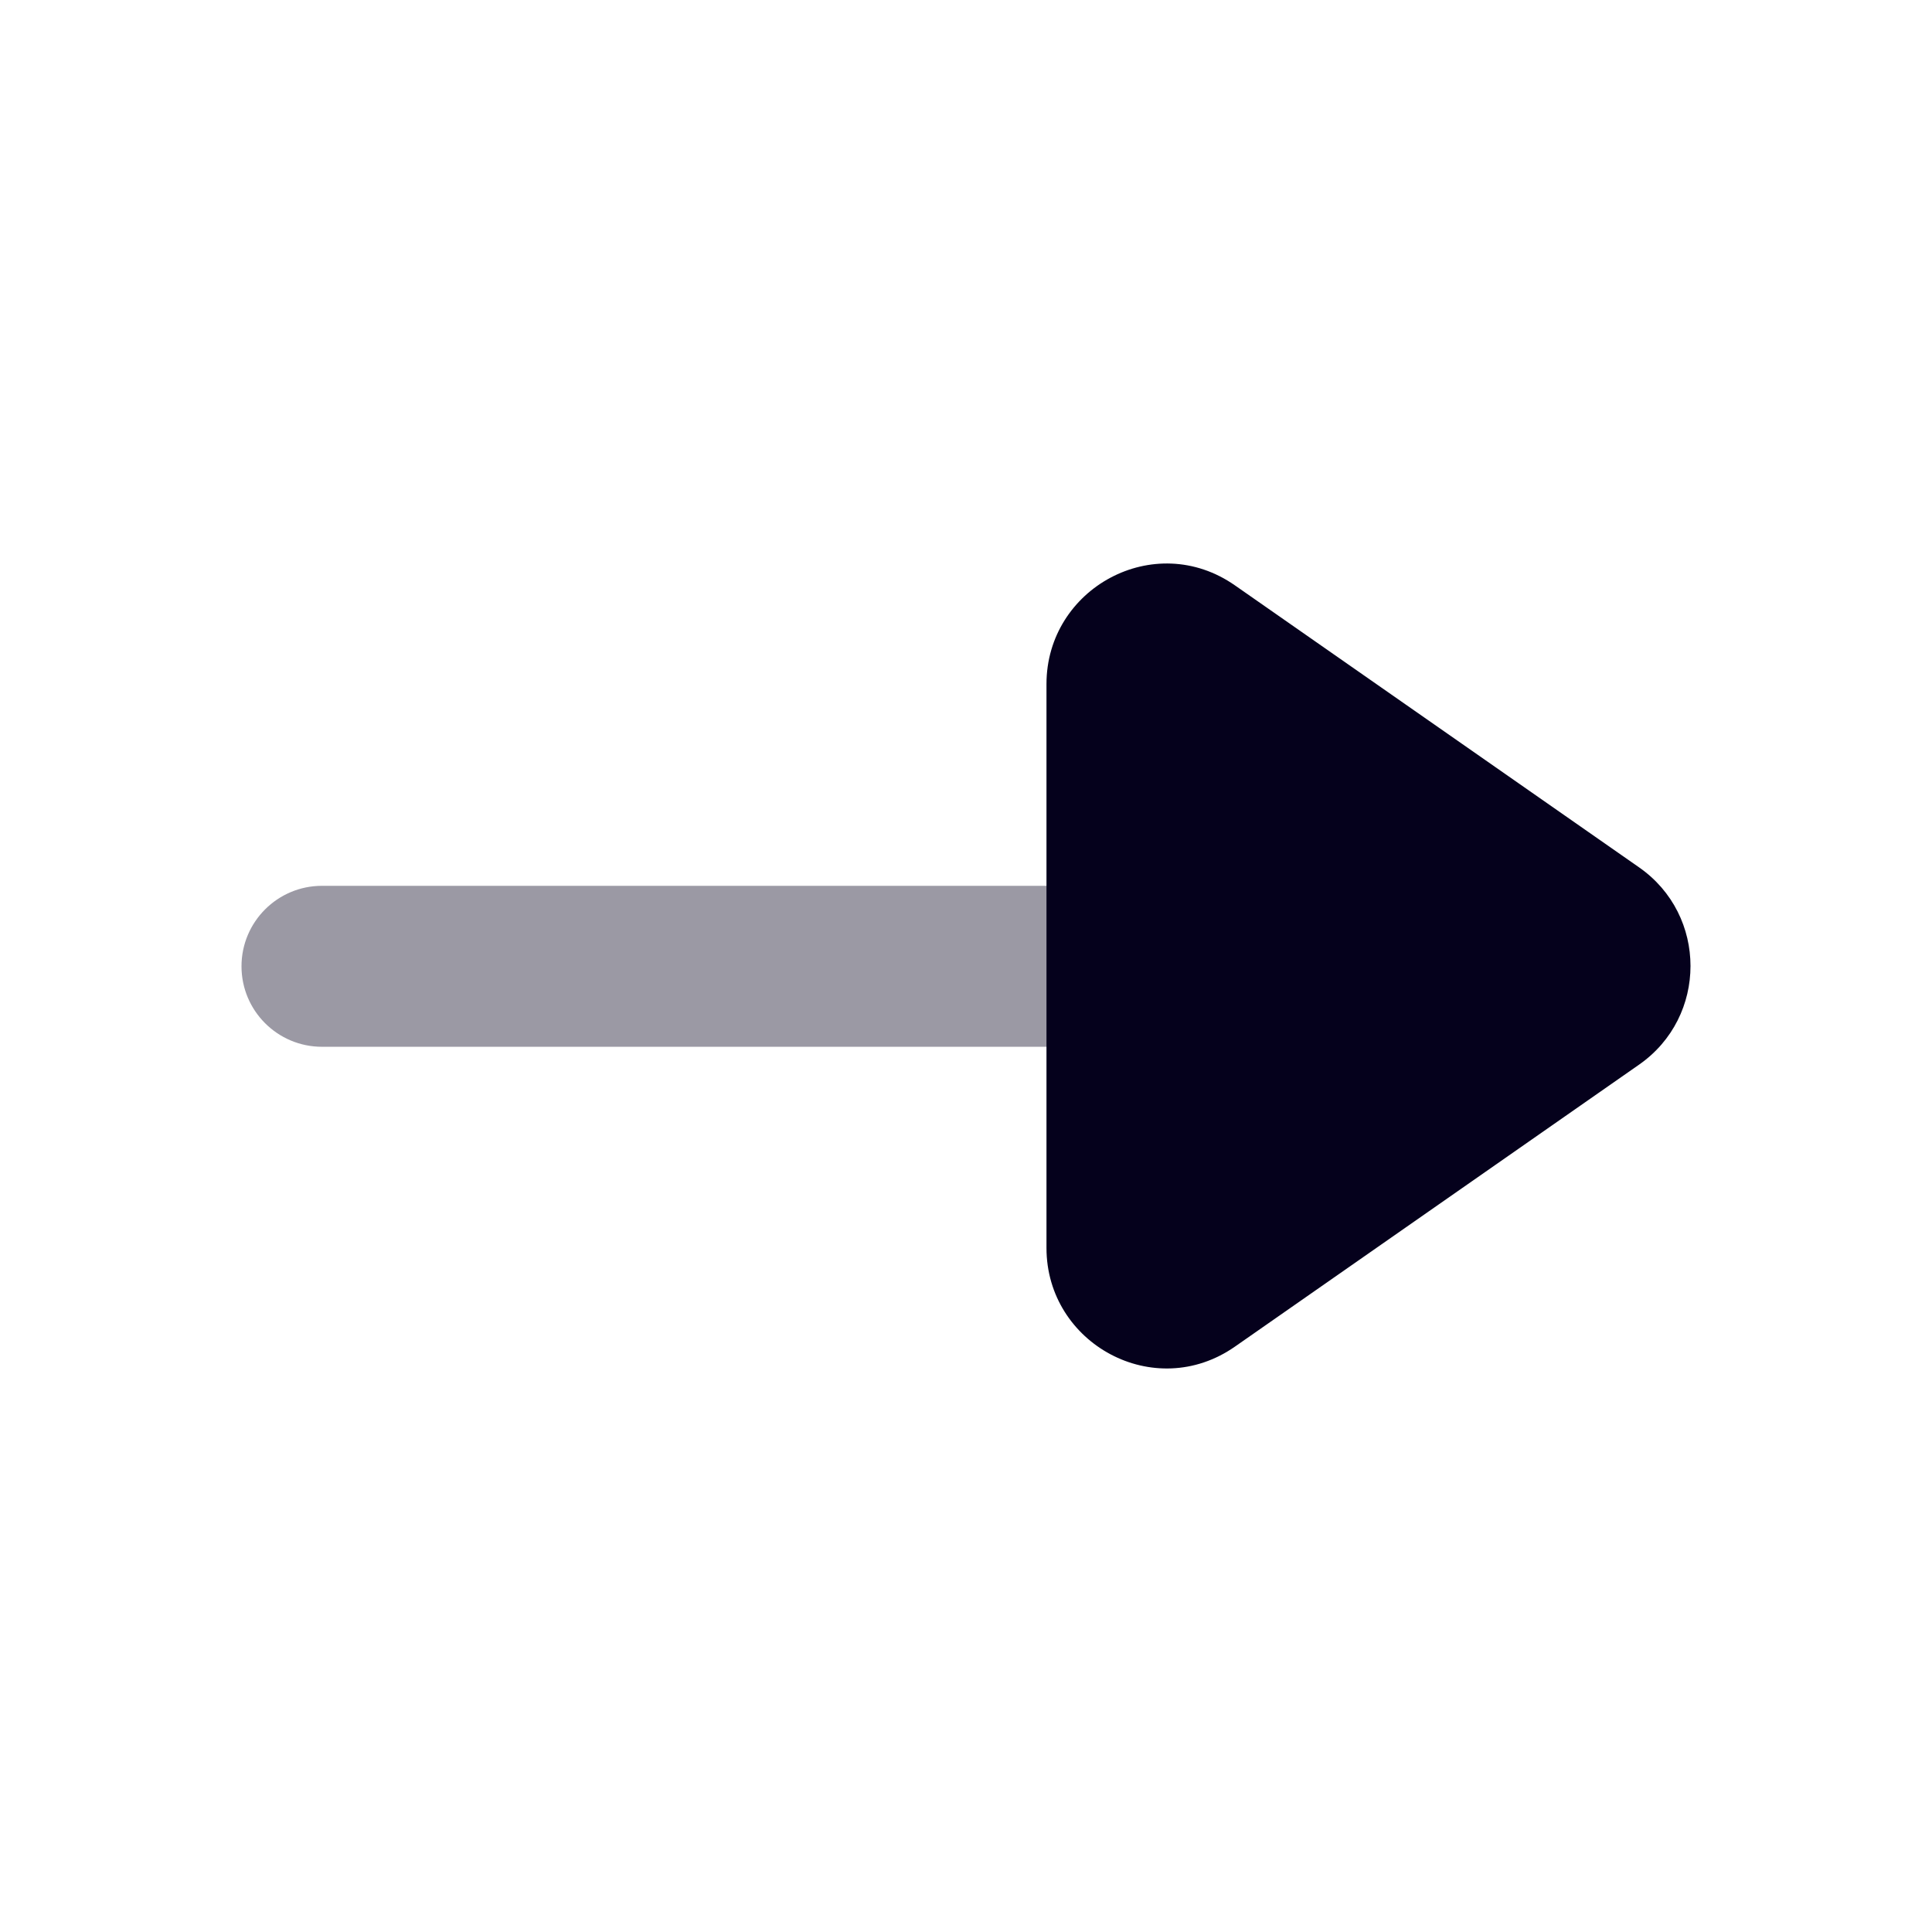
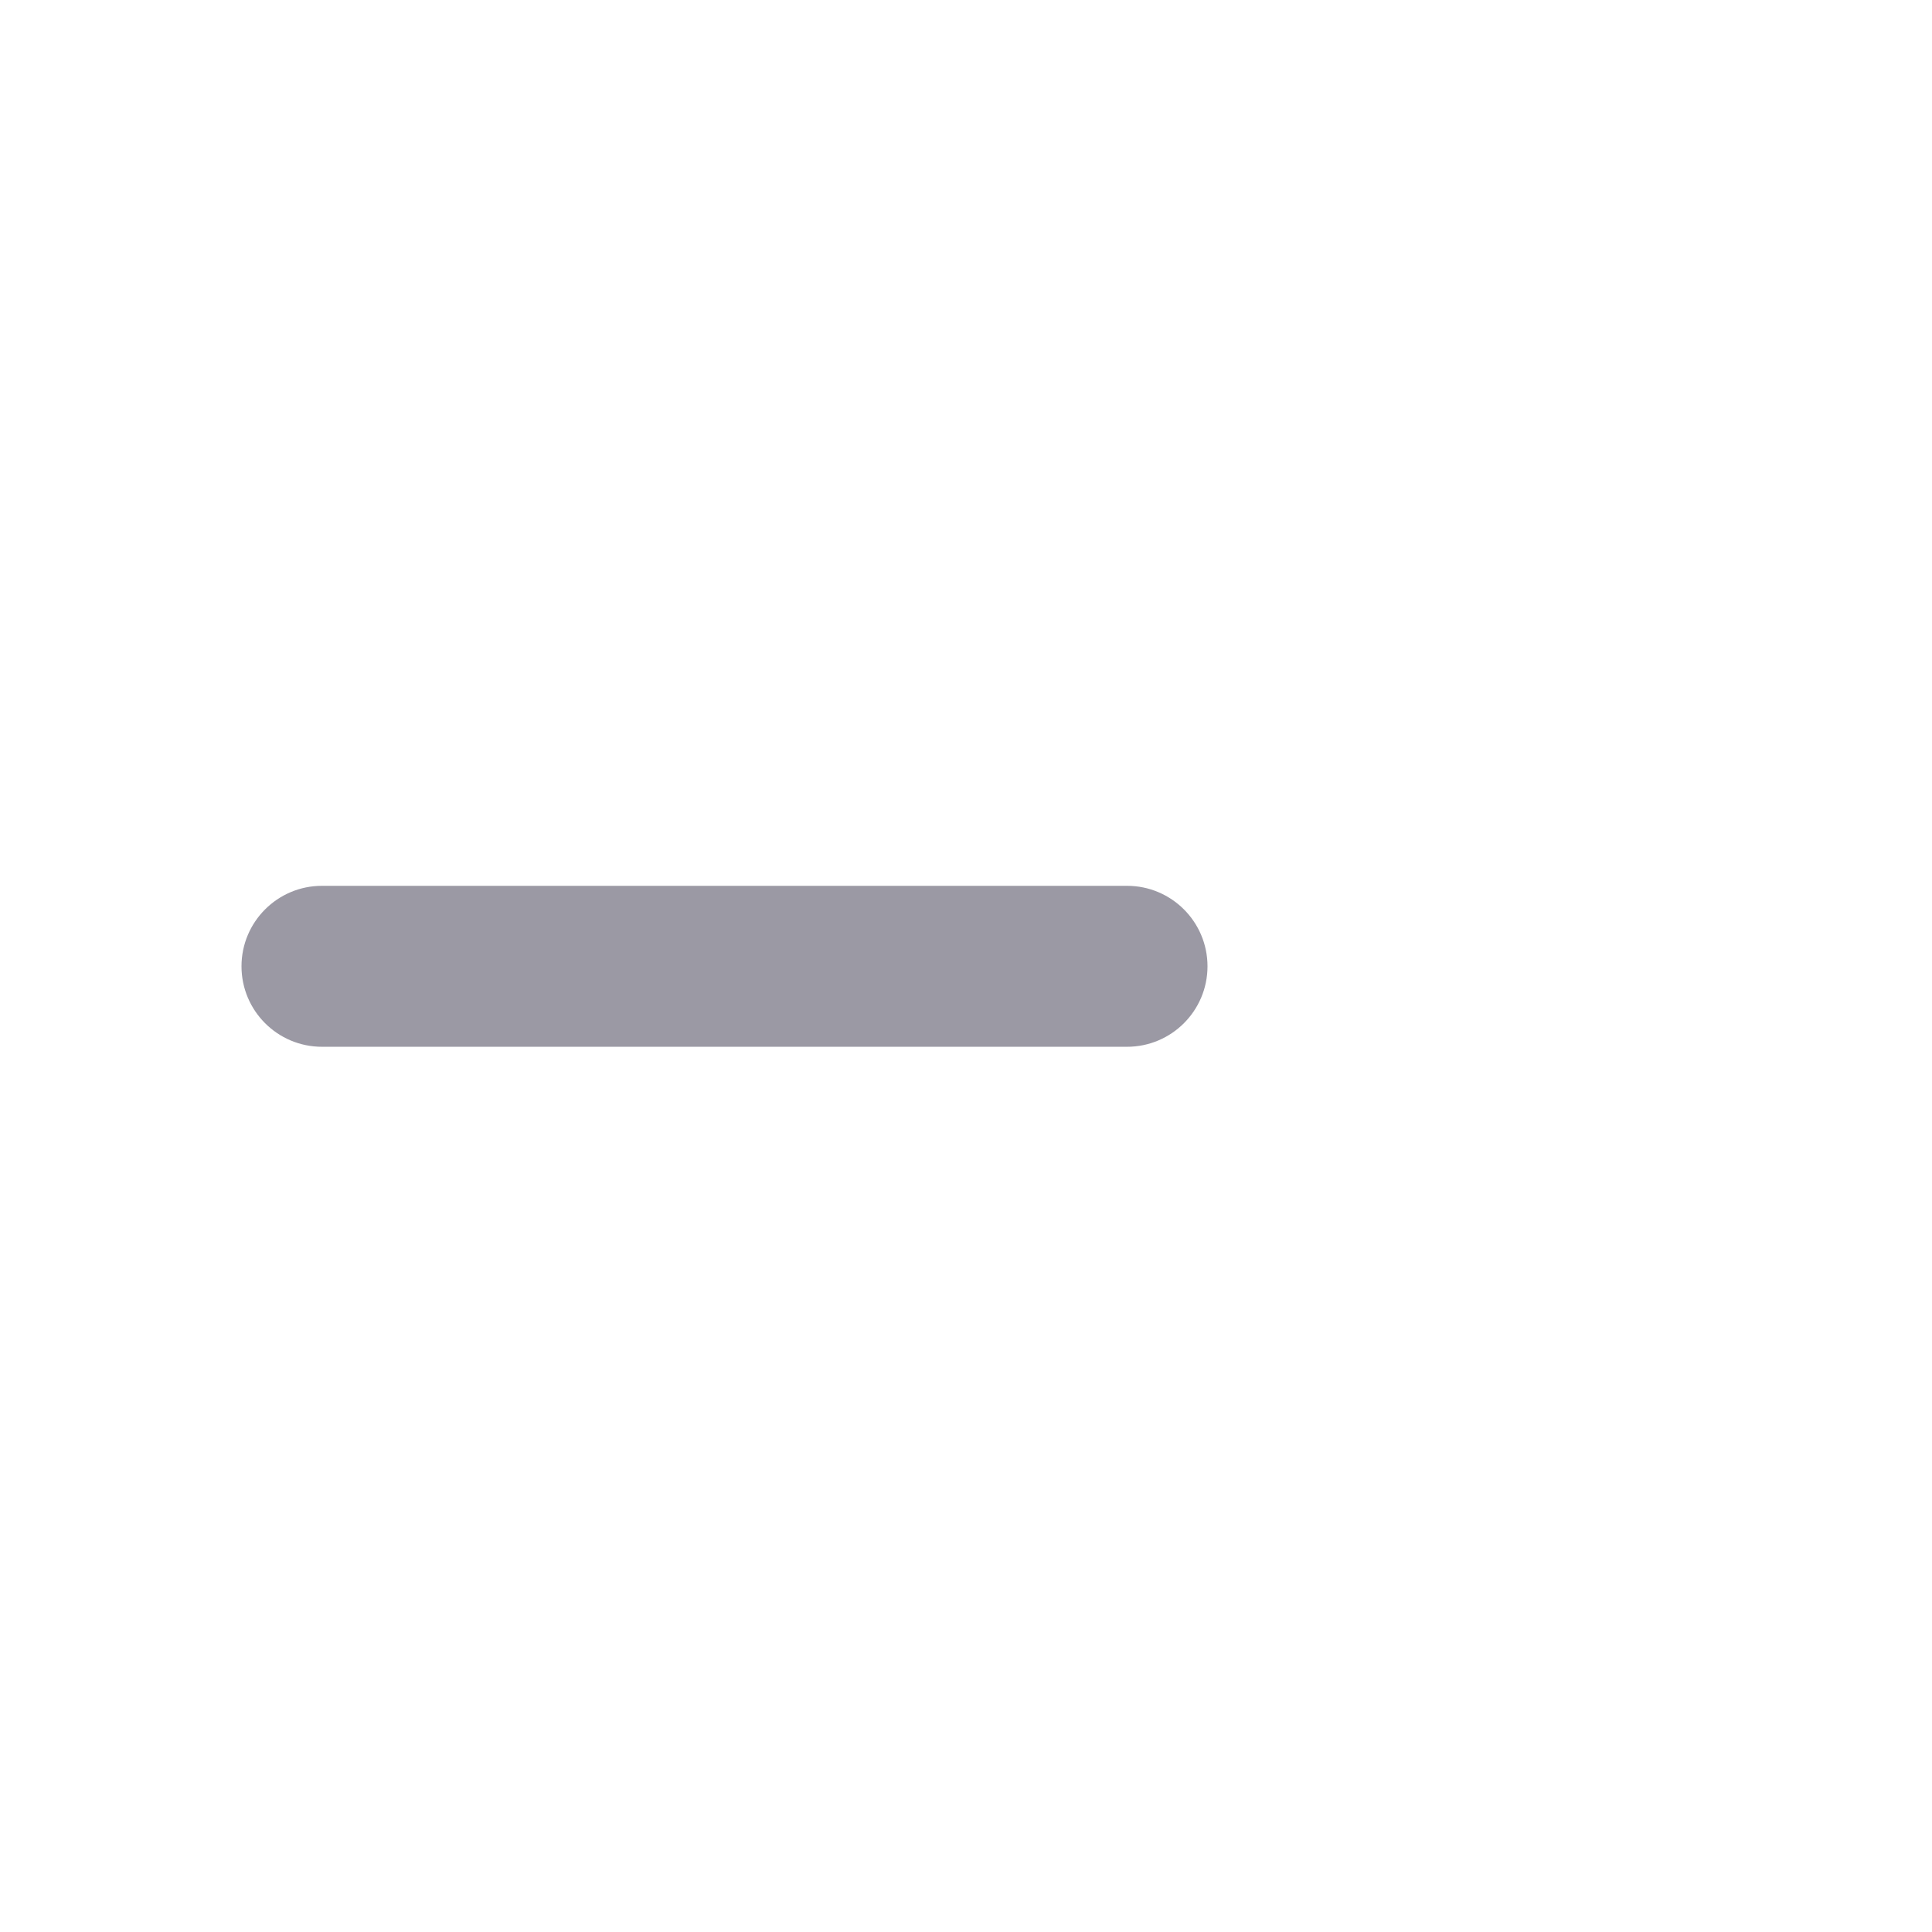
<svg xmlns="http://www.w3.org/2000/svg" width="32" height="32" viewBox="0 0 32 32" fill="none">
  <path opacity="0.4" fill-rule="evenodd" clip-rule="evenodd" d="M20 16.005C20 15.269 19.403 14.672 18.667 14.672L5.333 14.672C4.597 14.672 4 15.269 4 16.005C4 16.741 4.597 17.338 5.333 17.338L18.667 17.338C19.403 17.338 20 16.741 20 16.005Z" fill="#05011C" />
-   <path d="M27.148 14.366C28.284 15.158 28.284 16.842 27.148 17.634L20.455 22.304C19.121 23.235 17.333 22.258 17.333 20.67L17.333 11.33C17.333 9.742 19.121 8.764 20.455 9.696L27.148 14.366Z" fill="#05011C" />
</svg>